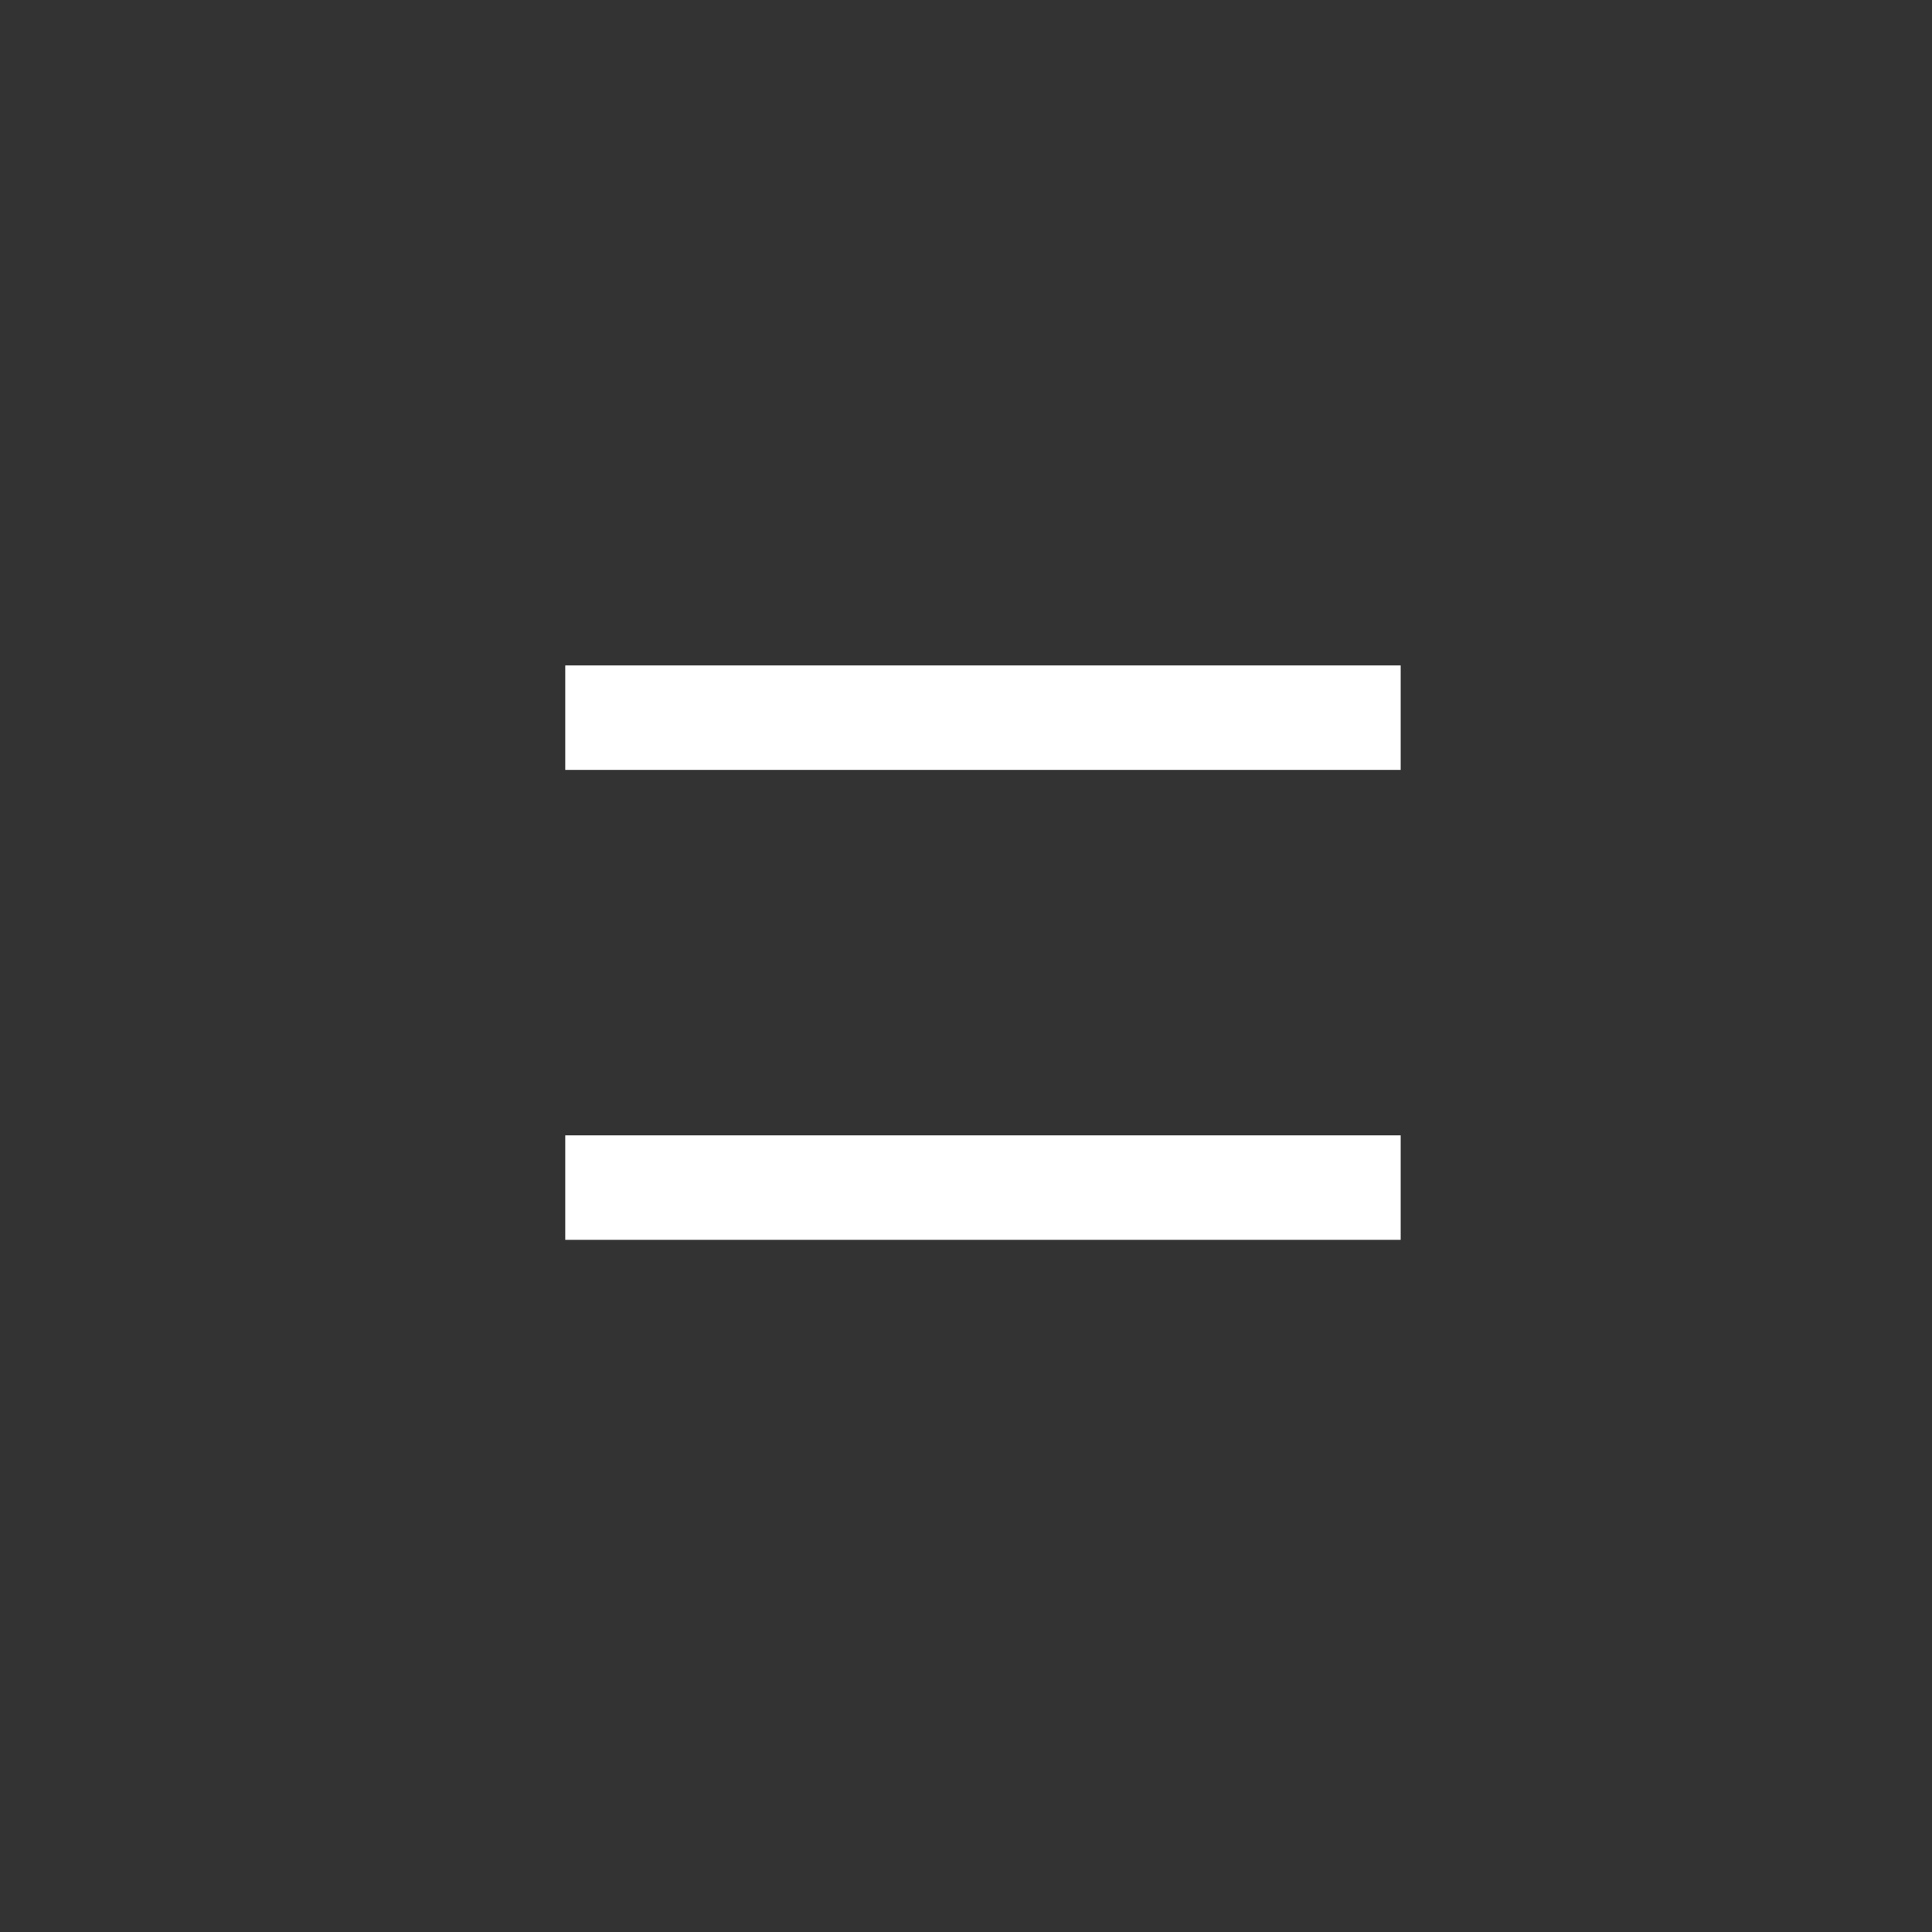
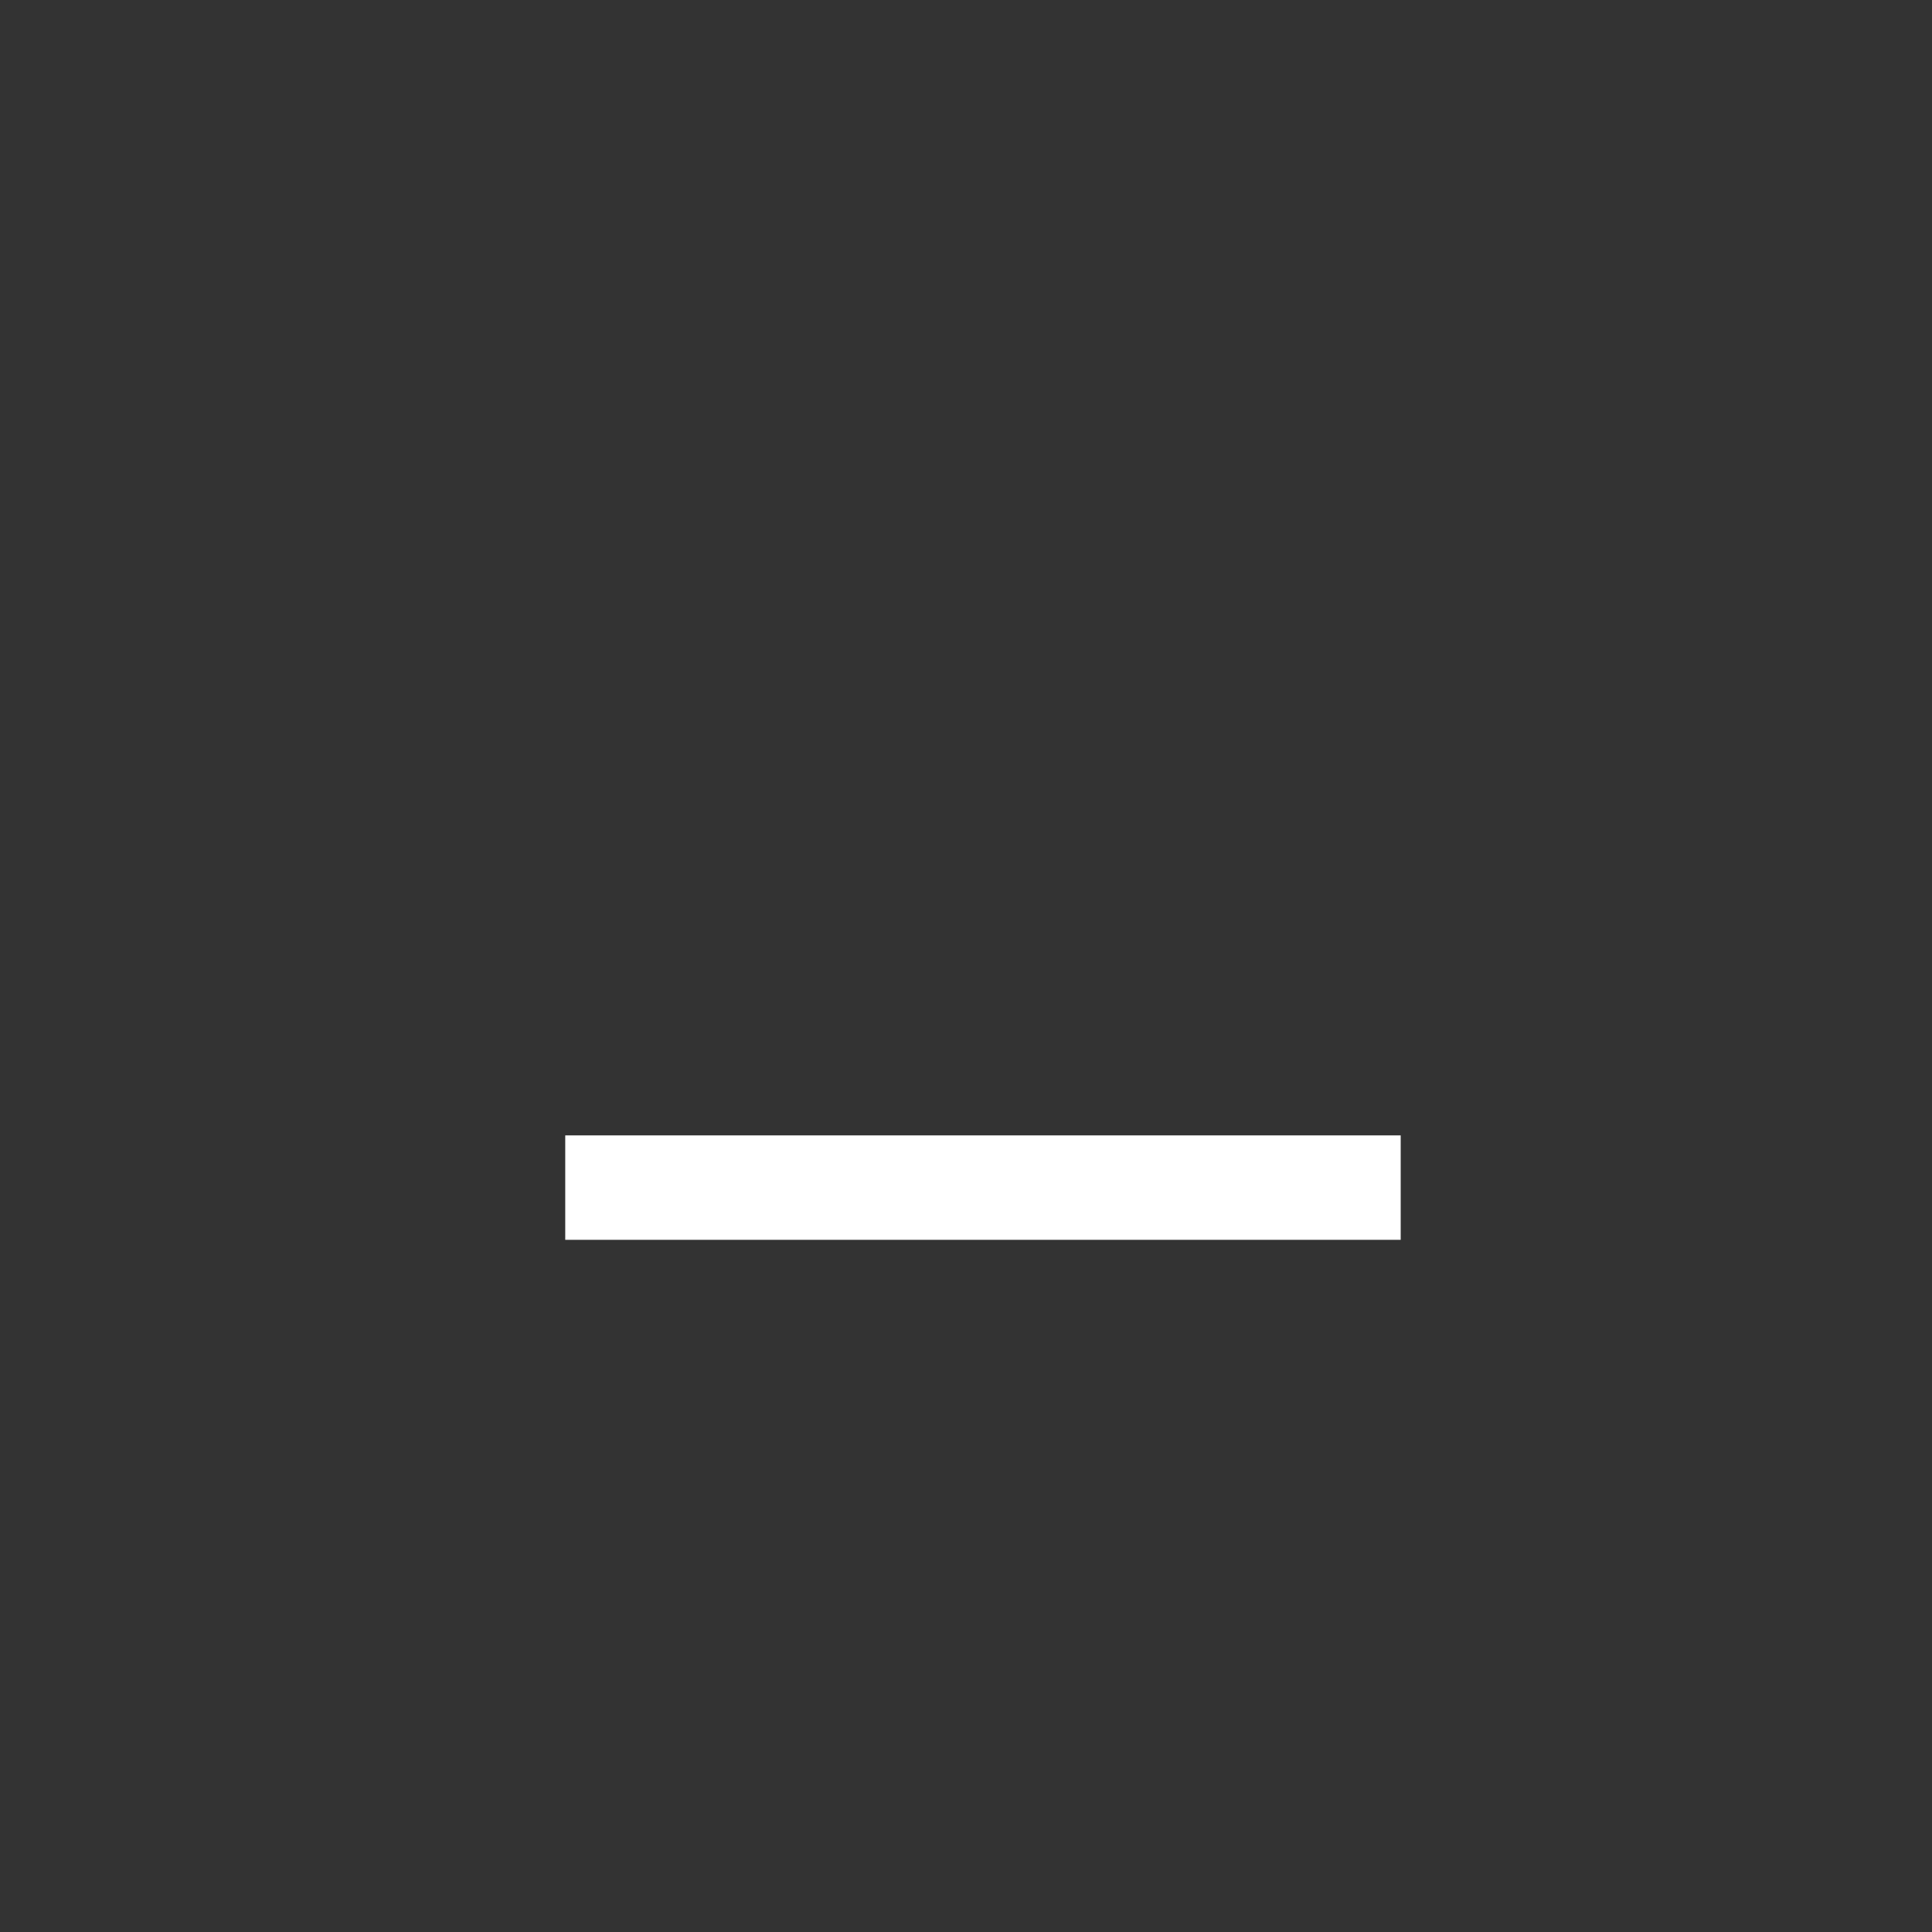
<svg xmlns="http://www.w3.org/2000/svg" width="37" height="37" viewBox="0 0 37 37" fill="none">
  <rect x="0" y="0" width="37" height="37" fill="#333333" stroke="none" />
-   <path d="M10.825 13.744H26.825" stroke="white" stroke-width="2" />
  <path d="M10.825 22.744H26.825" stroke="white" stroke-width="2" />
</svg>